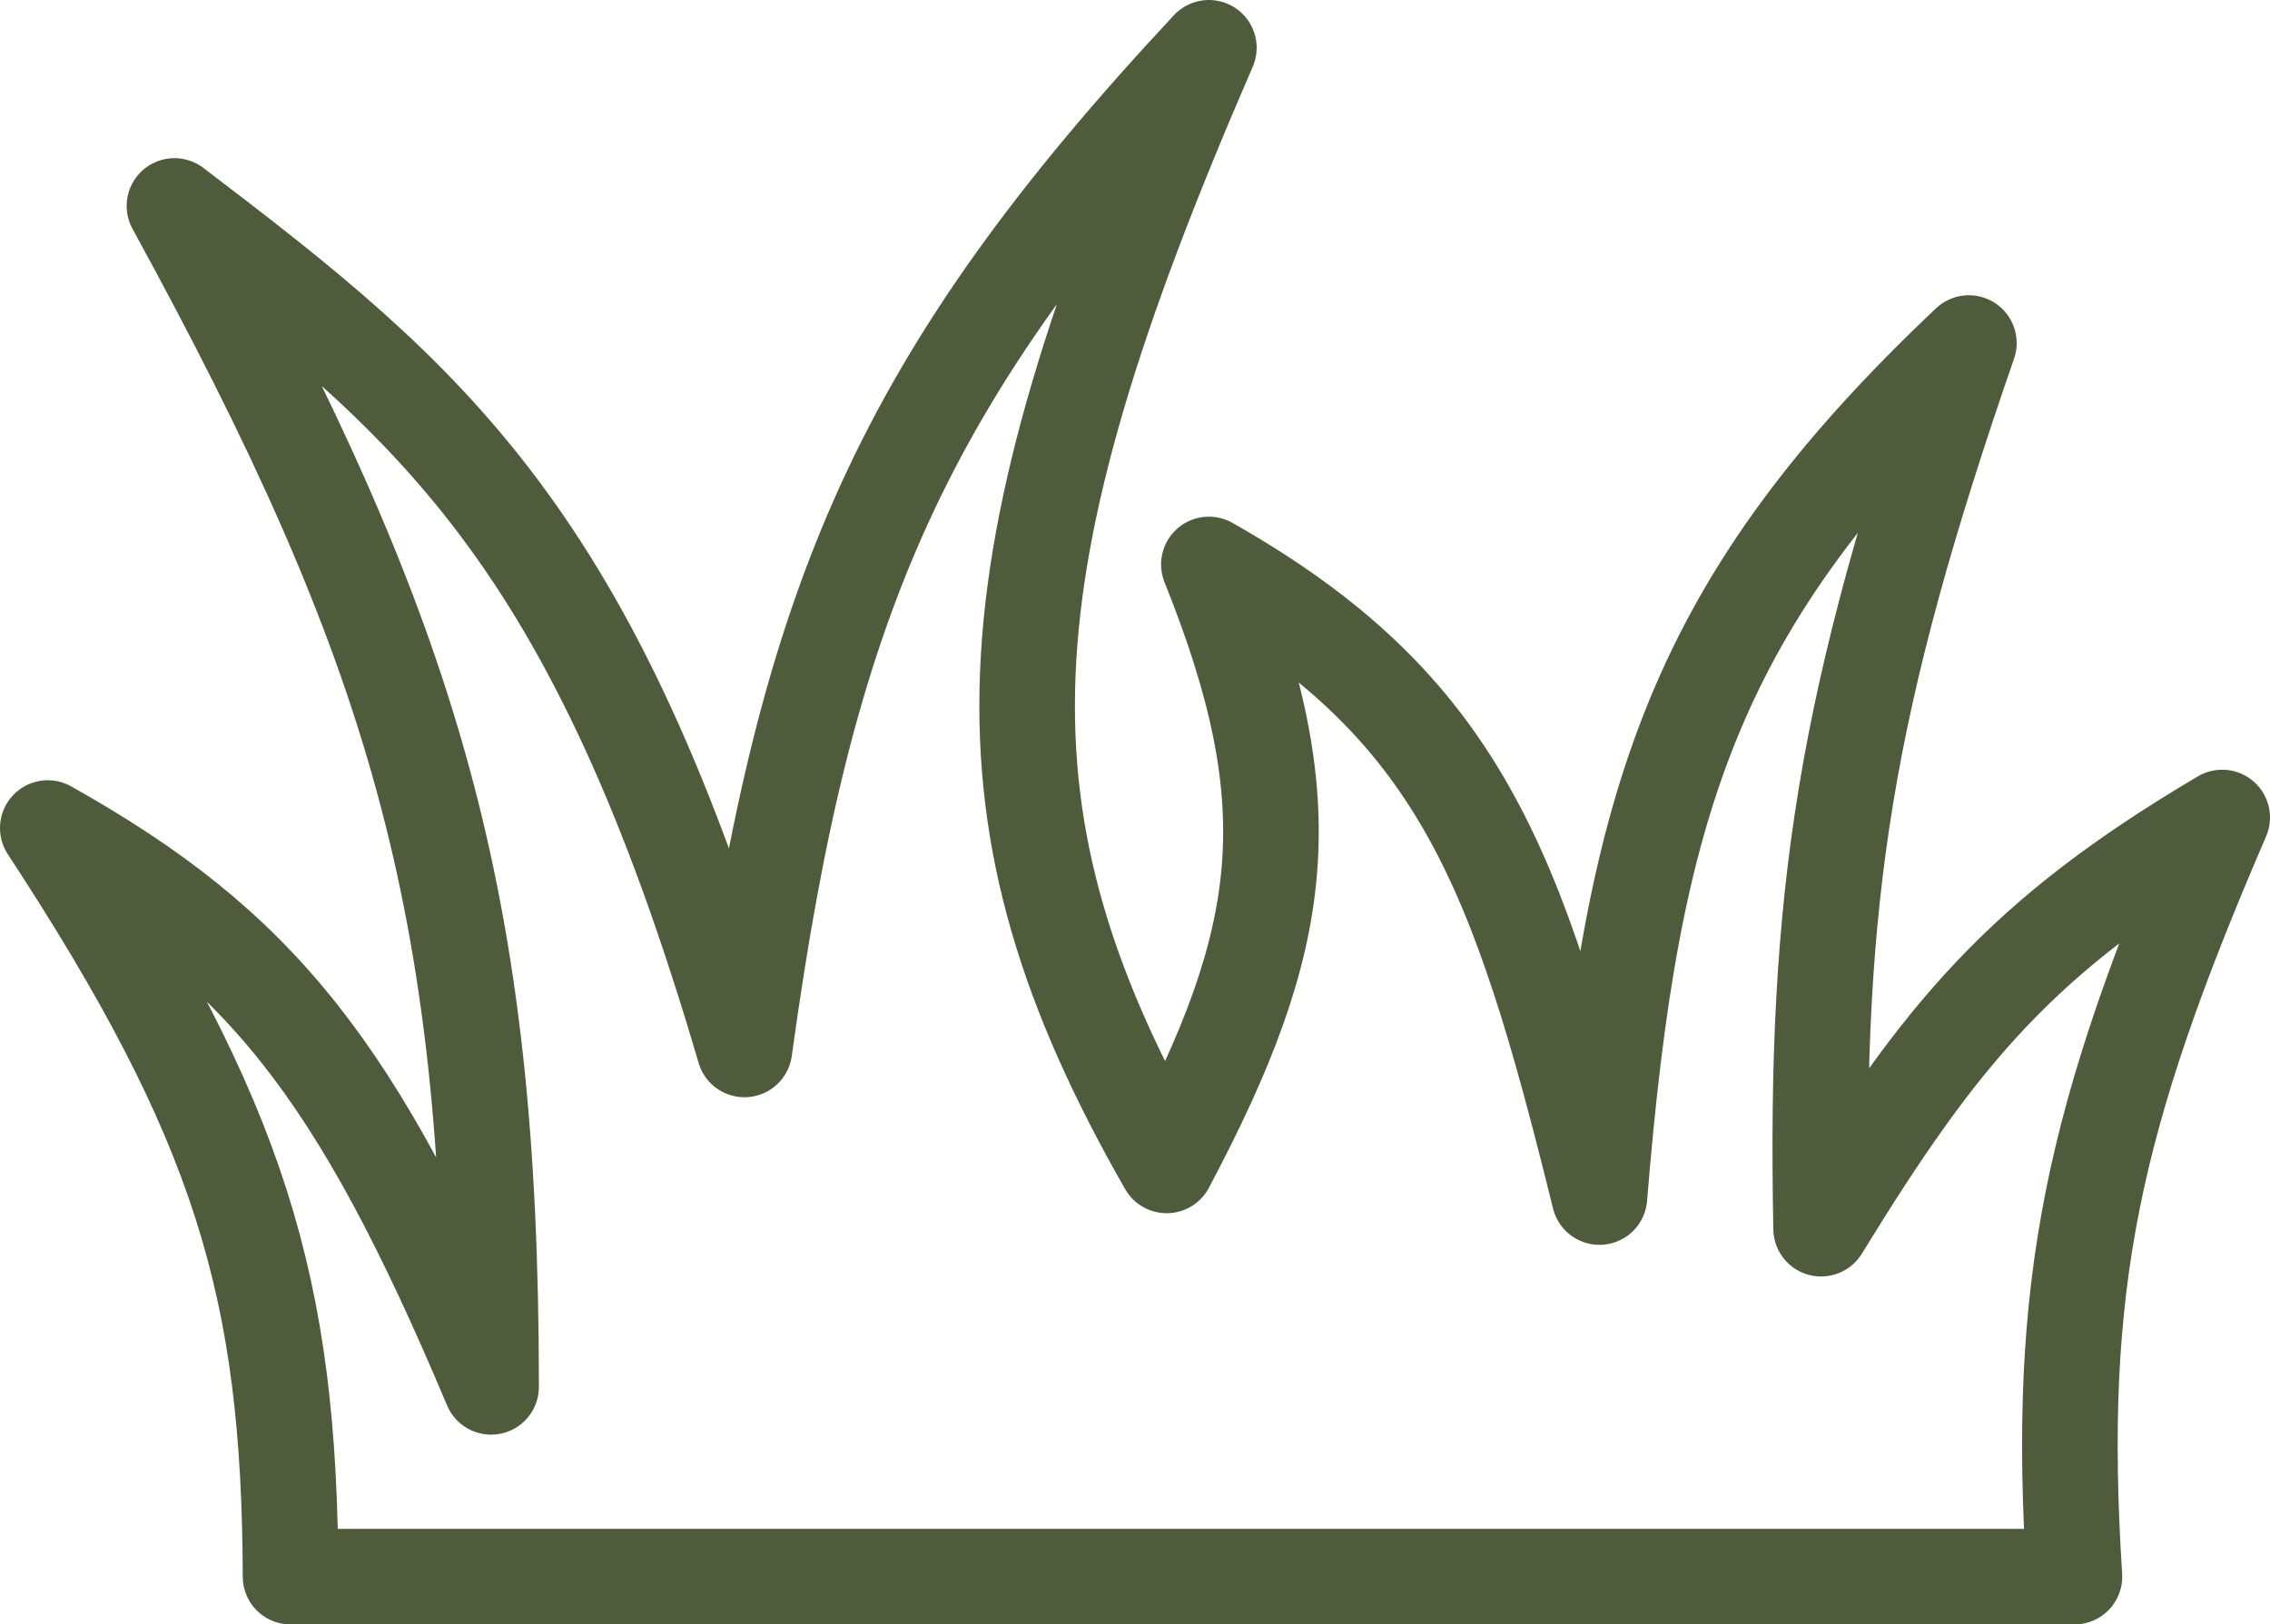
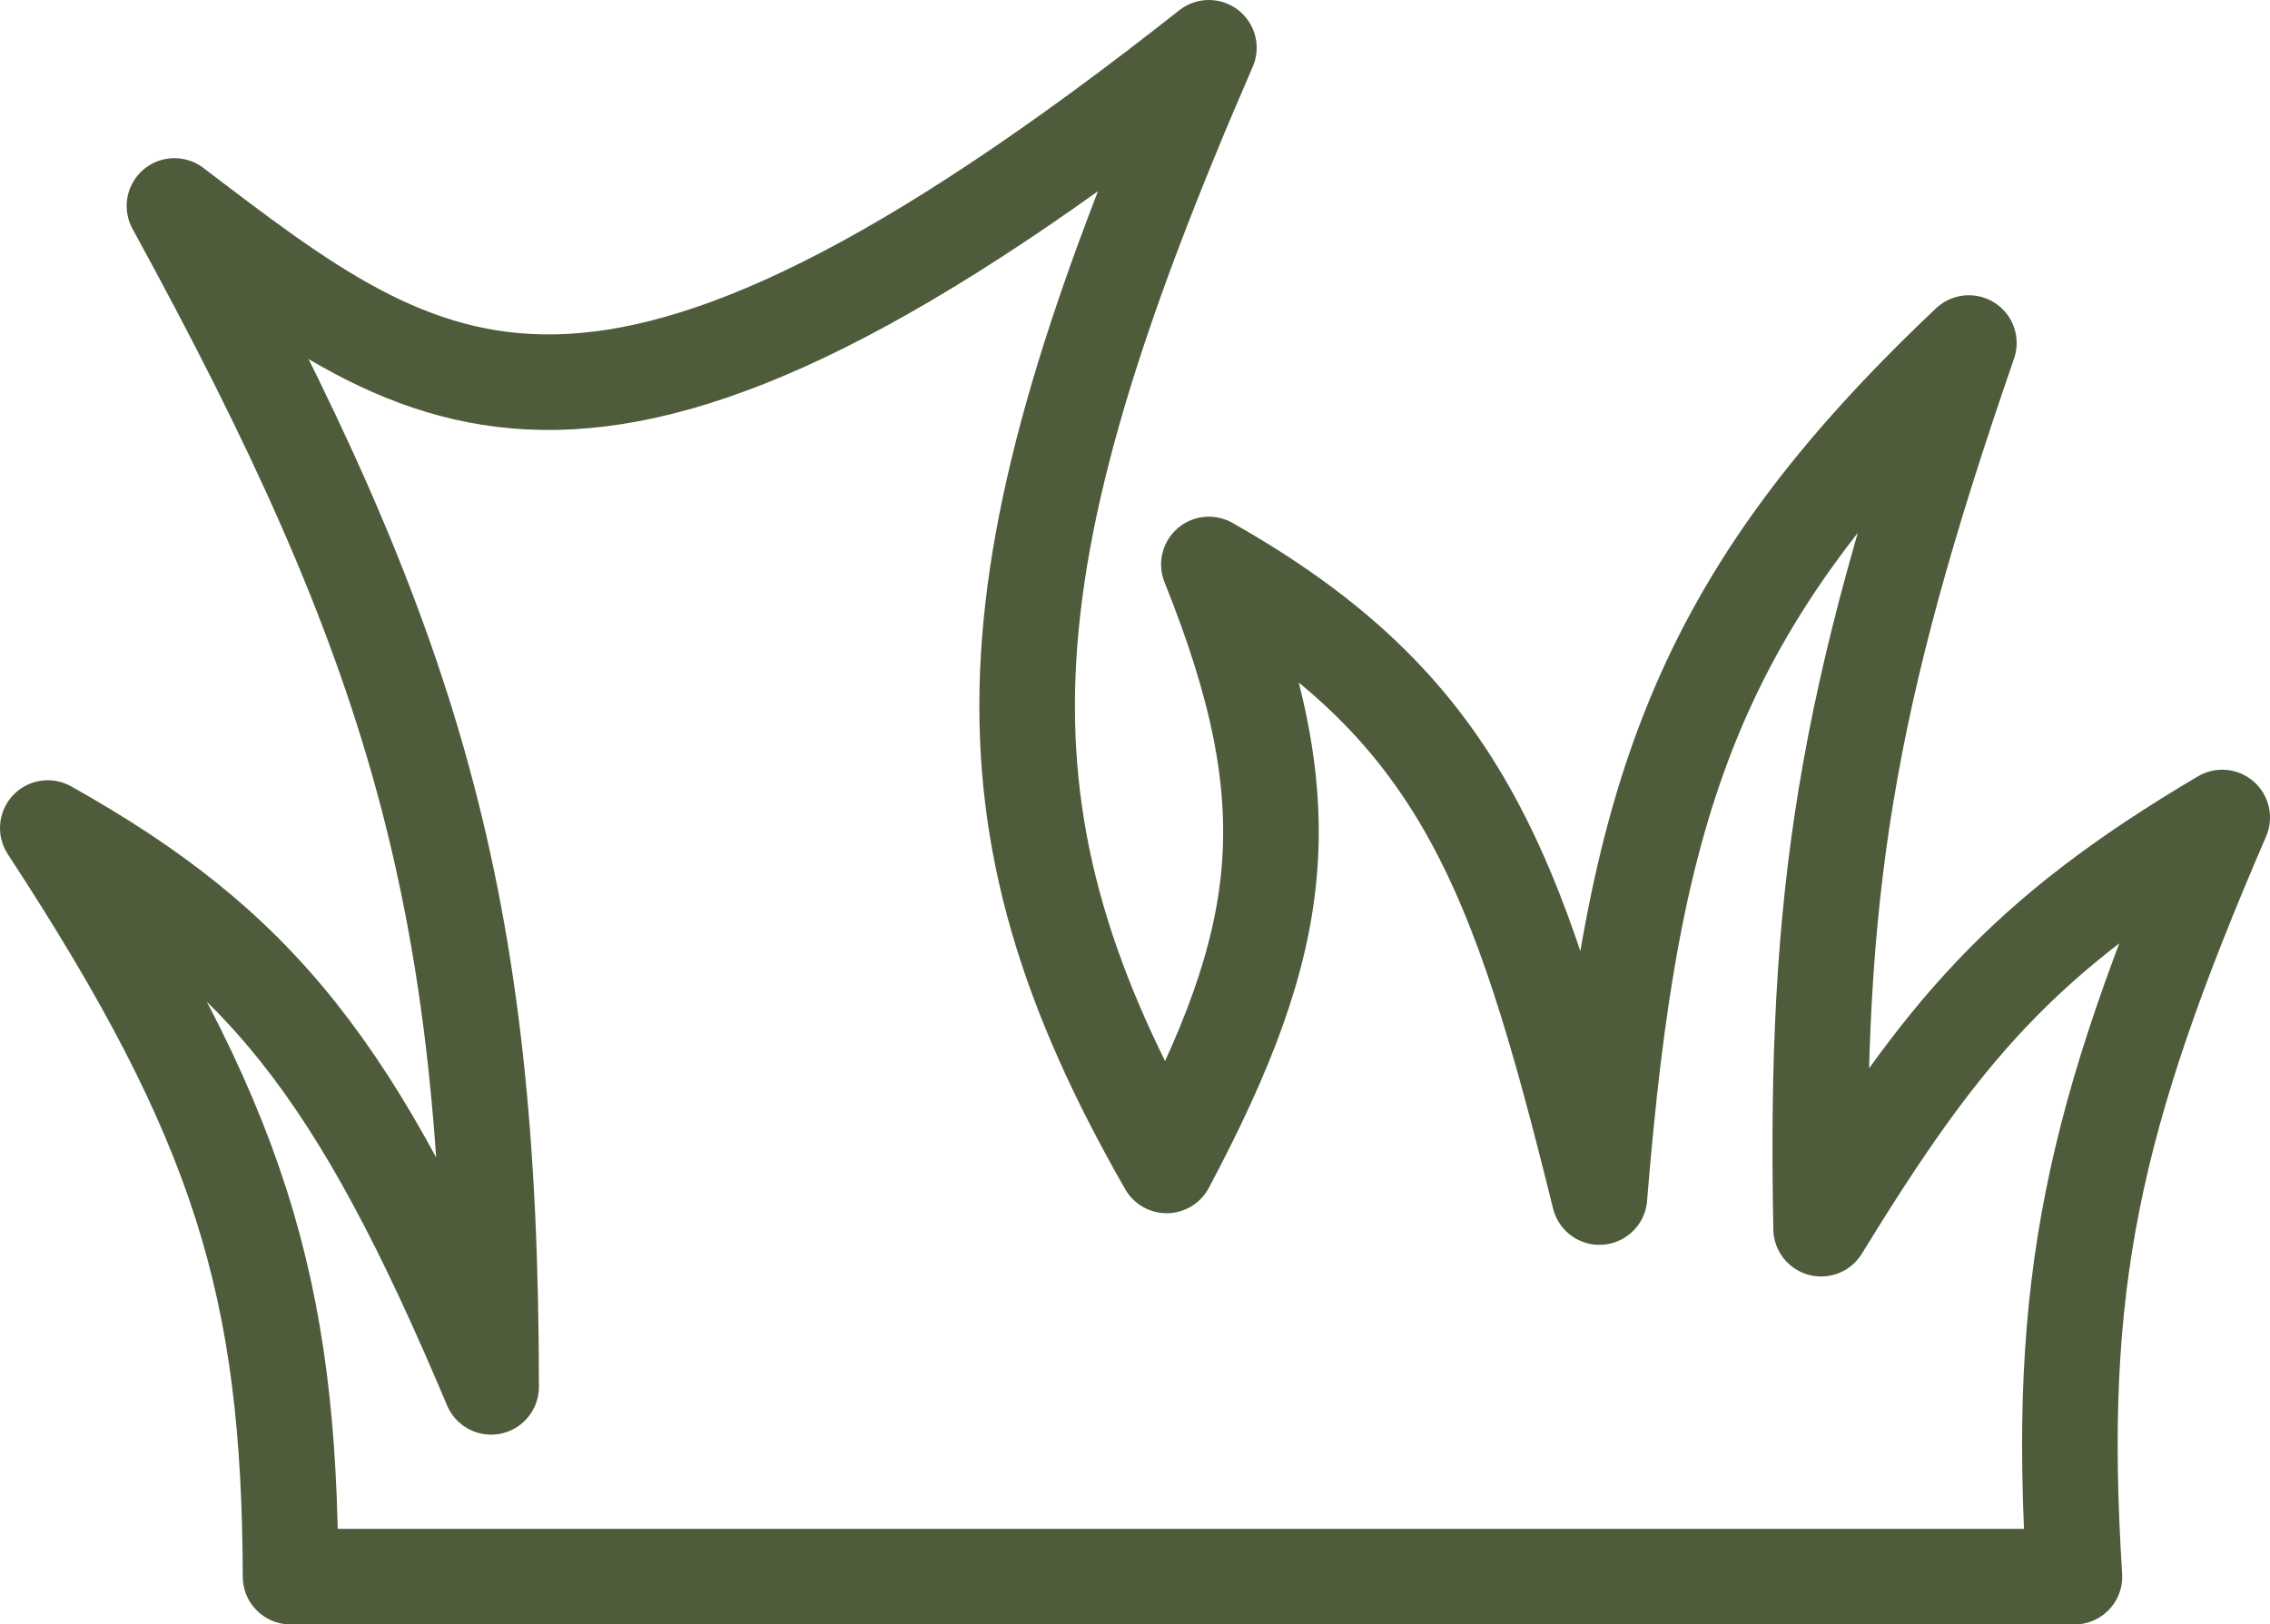
<svg xmlns="http://www.w3.org/2000/svg" width="95" height="68" viewBox="0 0 95 68" fill="none">
-   <path d="M2 34.662C10.06 46.972 12.122 53.888 12.16 66H86.816C86.035 53.792 87.561 46.824 93 34.221C84.582 39.196 81.226 43.265 76.214 51.434C75.94 37.466 77.217 29.338 82.398 14.359C70.95 25.178 68.285 33.482 66.937 50.11C63.516 36.267 61.083 29.571 50.592 23.628C54.636 33.699 53.892 39.23 48.825 48.786C40.522 34.282 41.042 23.982 50.592 2C37.688 15.836 33.736 25.163 31.155 43.931C24.833 22.338 18.017 16.777 7.301 8.621C17.336 26.952 20.553 37.714 20.553 58.055C14.936 44.708 10.855 39.633 2 34.662Z" stroke="#4E5C3C" stroke-width="4" stroke-linecap="round" stroke-linejoin="round" />
+   <path d="M2 34.662C10.06 46.972 12.122 53.888 12.16 66H86.816C86.035 53.792 87.561 46.824 93 34.221C84.582 39.196 81.226 43.265 76.214 51.434C75.94 37.466 77.217 29.338 82.398 14.359C70.95 25.178 68.285 33.482 66.937 50.11C63.516 36.267 61.083 29.571 50.592 23.628C54.636 33.699 53.892 39.23 48.825 48.786C40.522 34.282 41.042 23.982 50.592 2C24.833 22.338 18.017 16.777 7.301 8.621C17.336 26.952 20.553 37.714 20.553 58.055C14.936 44.708 10.855 39.633 2 34.662Z" stroke="#4E5C3C" stroke-width="4" stroke-linecap="round" stroke-linejoin="round" />
</svg>